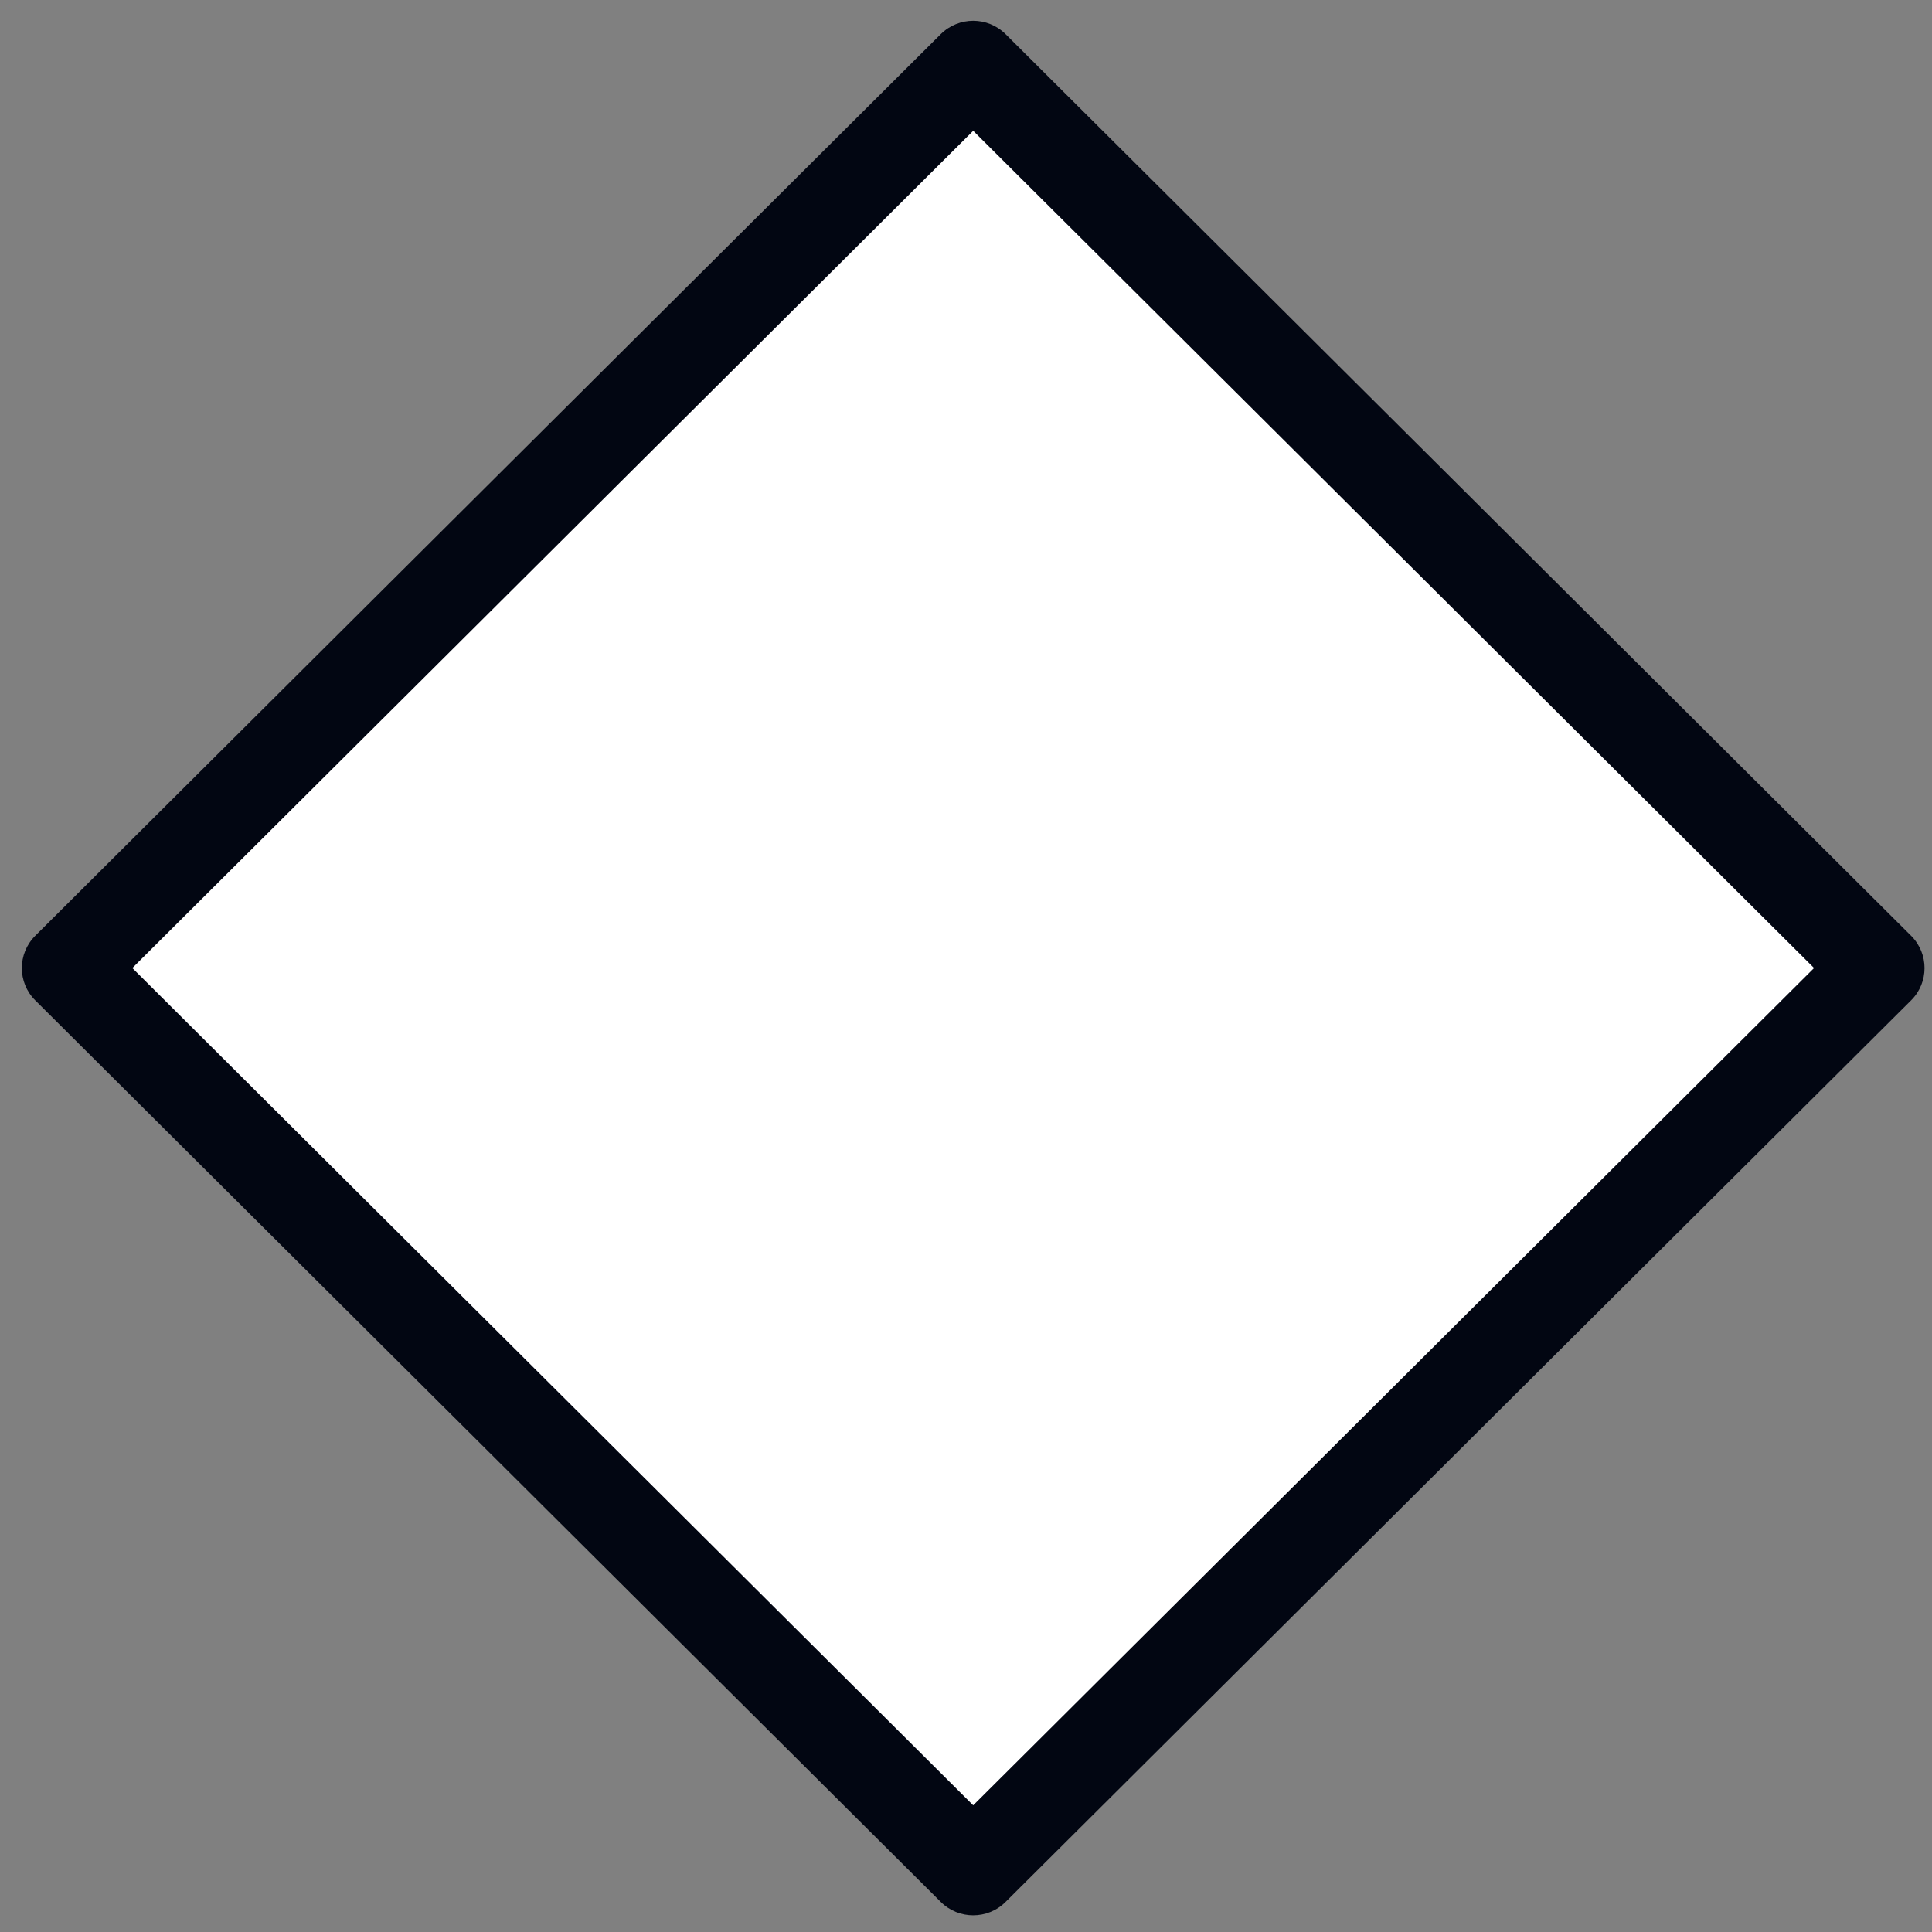
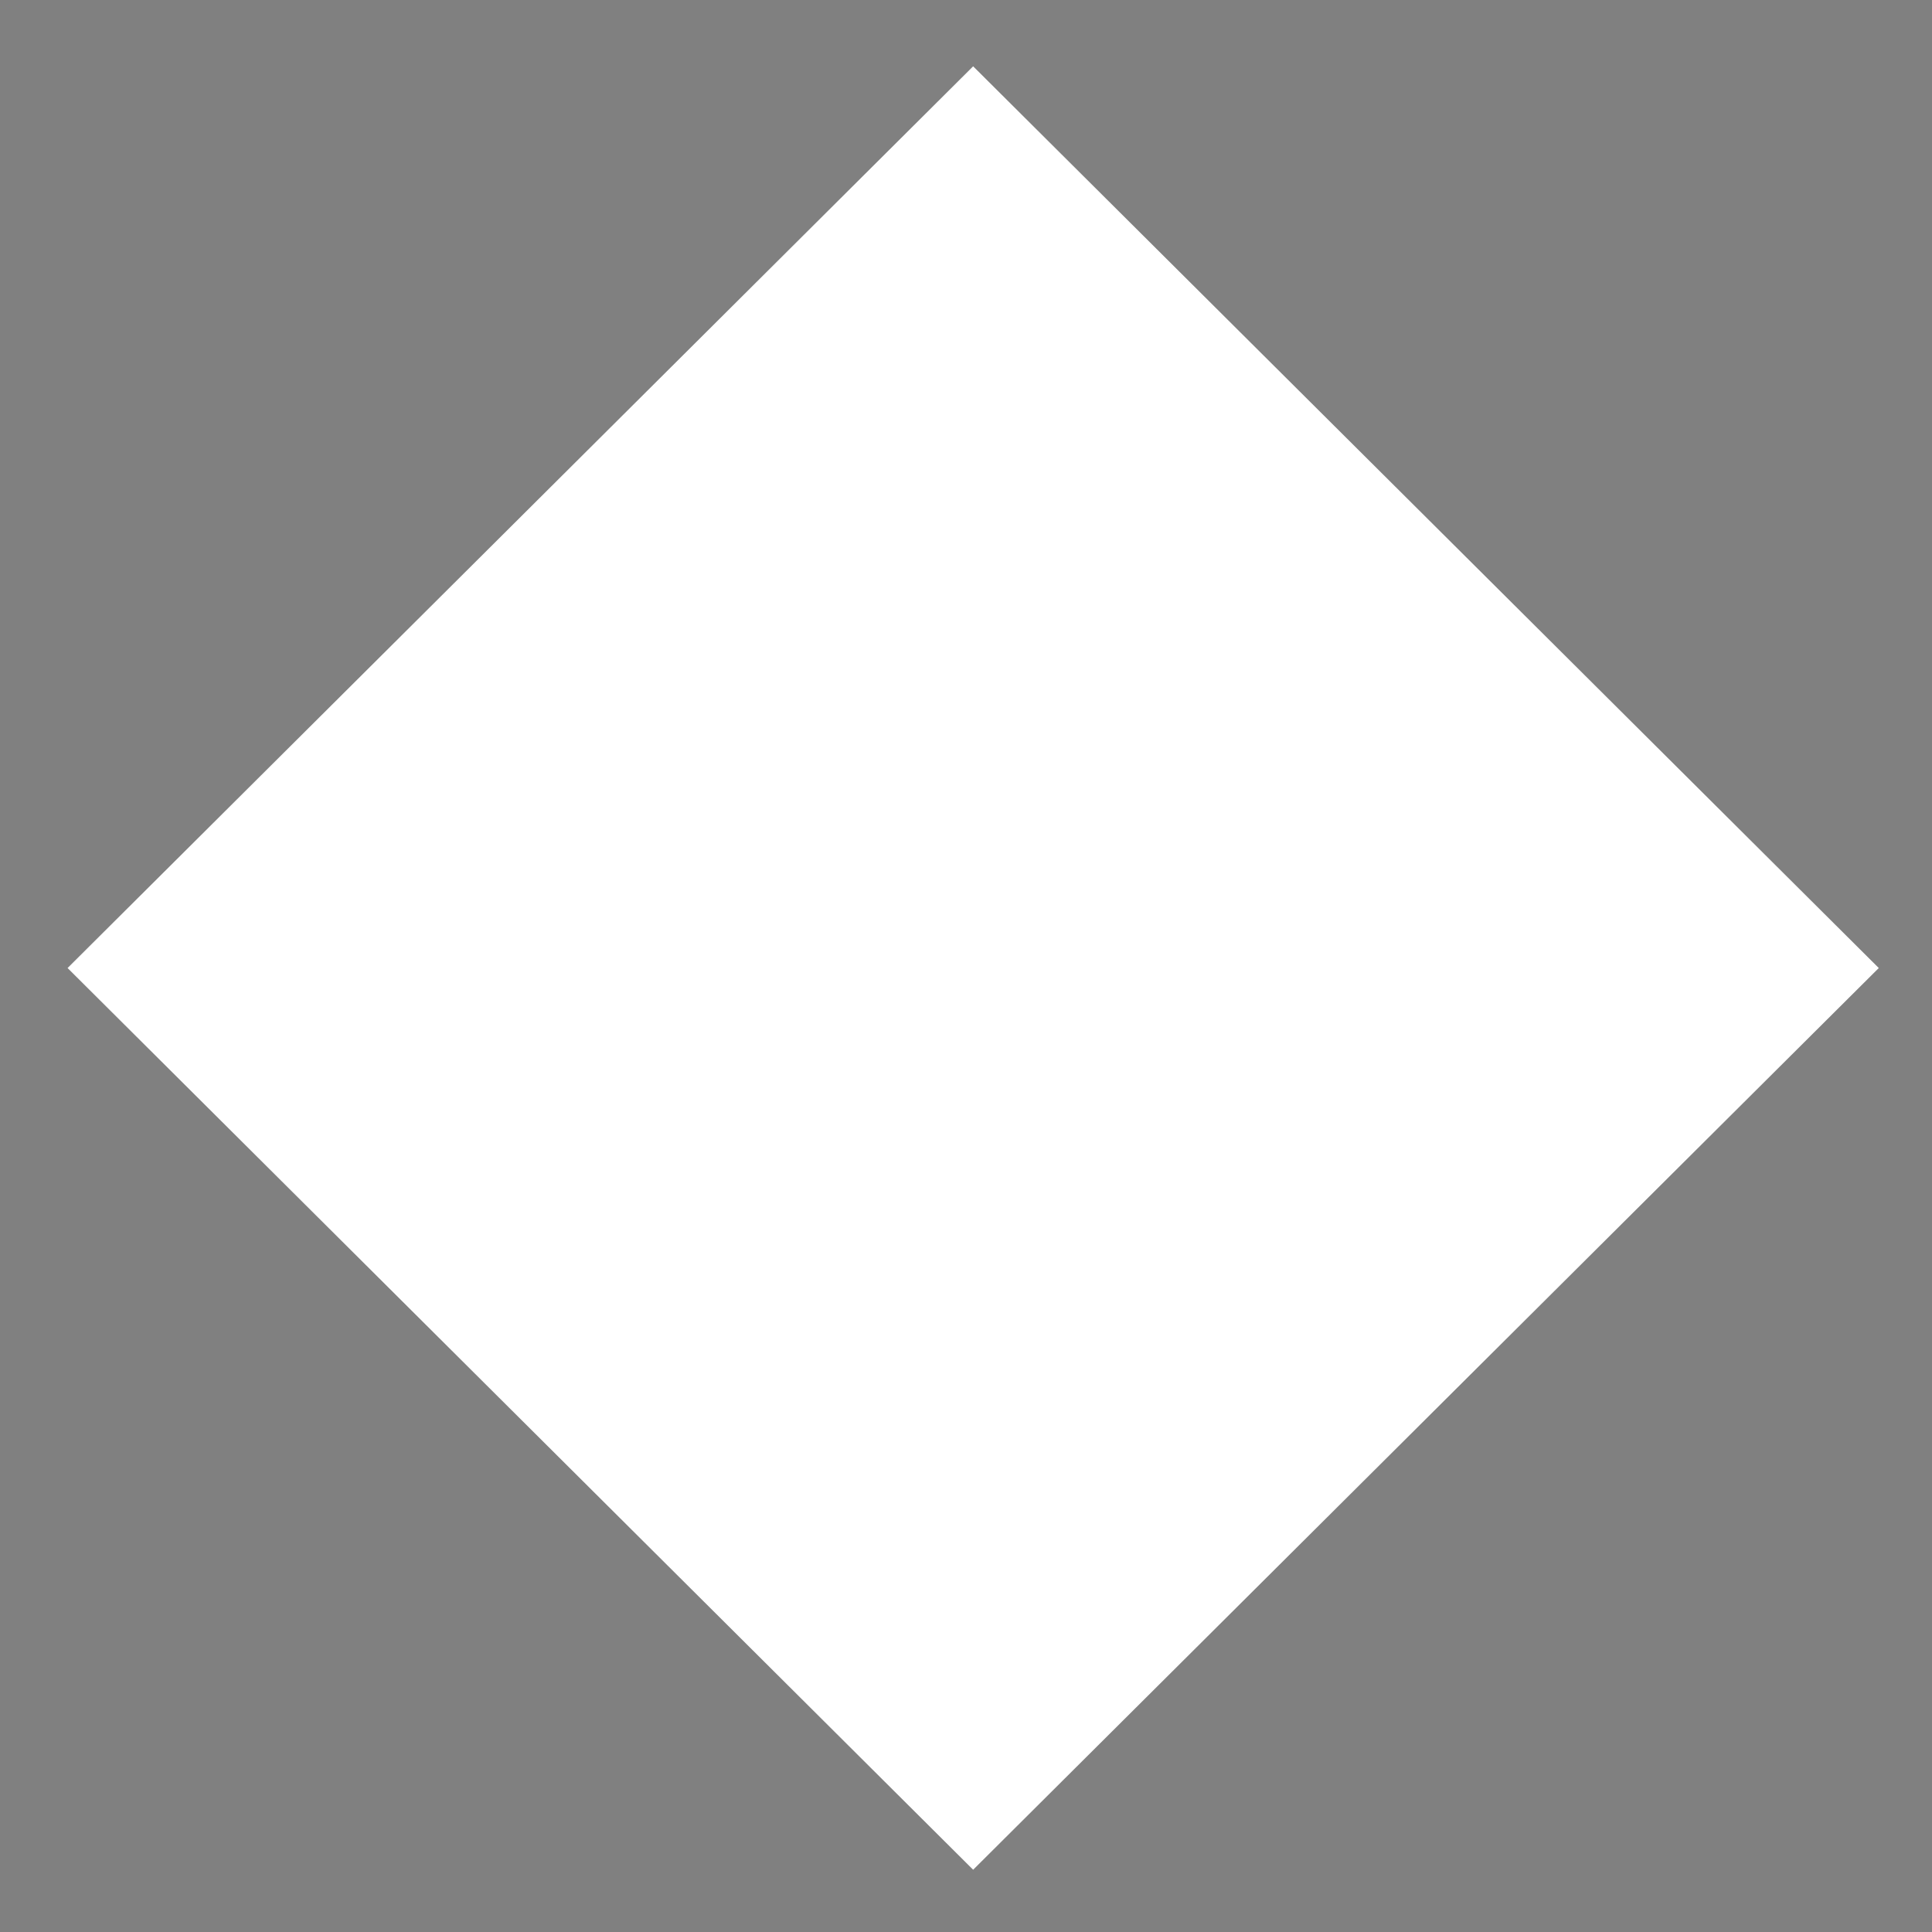
<svg xmlns="http://www.w3.org/2000/svg" width="40" height="40" viewBox="0 0 40 40" fill="none">
  <rect x="0" y="0" width="40" height="40" fill="#808080" stroke="none" />
  <path fill-rule="evenodd" clip-rule="evenodd" d="M1.399 20.042L20.148 38.711L38.898 20.042L20.148 1.373L1.399 20.042Z" fill="white" />
-   <path fill-rule="evenodd" clip-rule="evenodd" d="M39.568 19.375L20.819 0.706C20.449 0.338 19.849 0.338 19.478 0.706L0.729 19.375C0.36 19.744 0.36 20.342 0.729 20.71L19.478 39.378C19.849 39.747 20.449 39.747 20.819 39.378L39.568 20.71C39.938 20.342 39.938 19.744 39.568 19.375ZM2.74 20.042L20.149 2.708L37.558 20.042L20.149 37.377L2.74 20.042Z" fill="#020612" />
</svg>